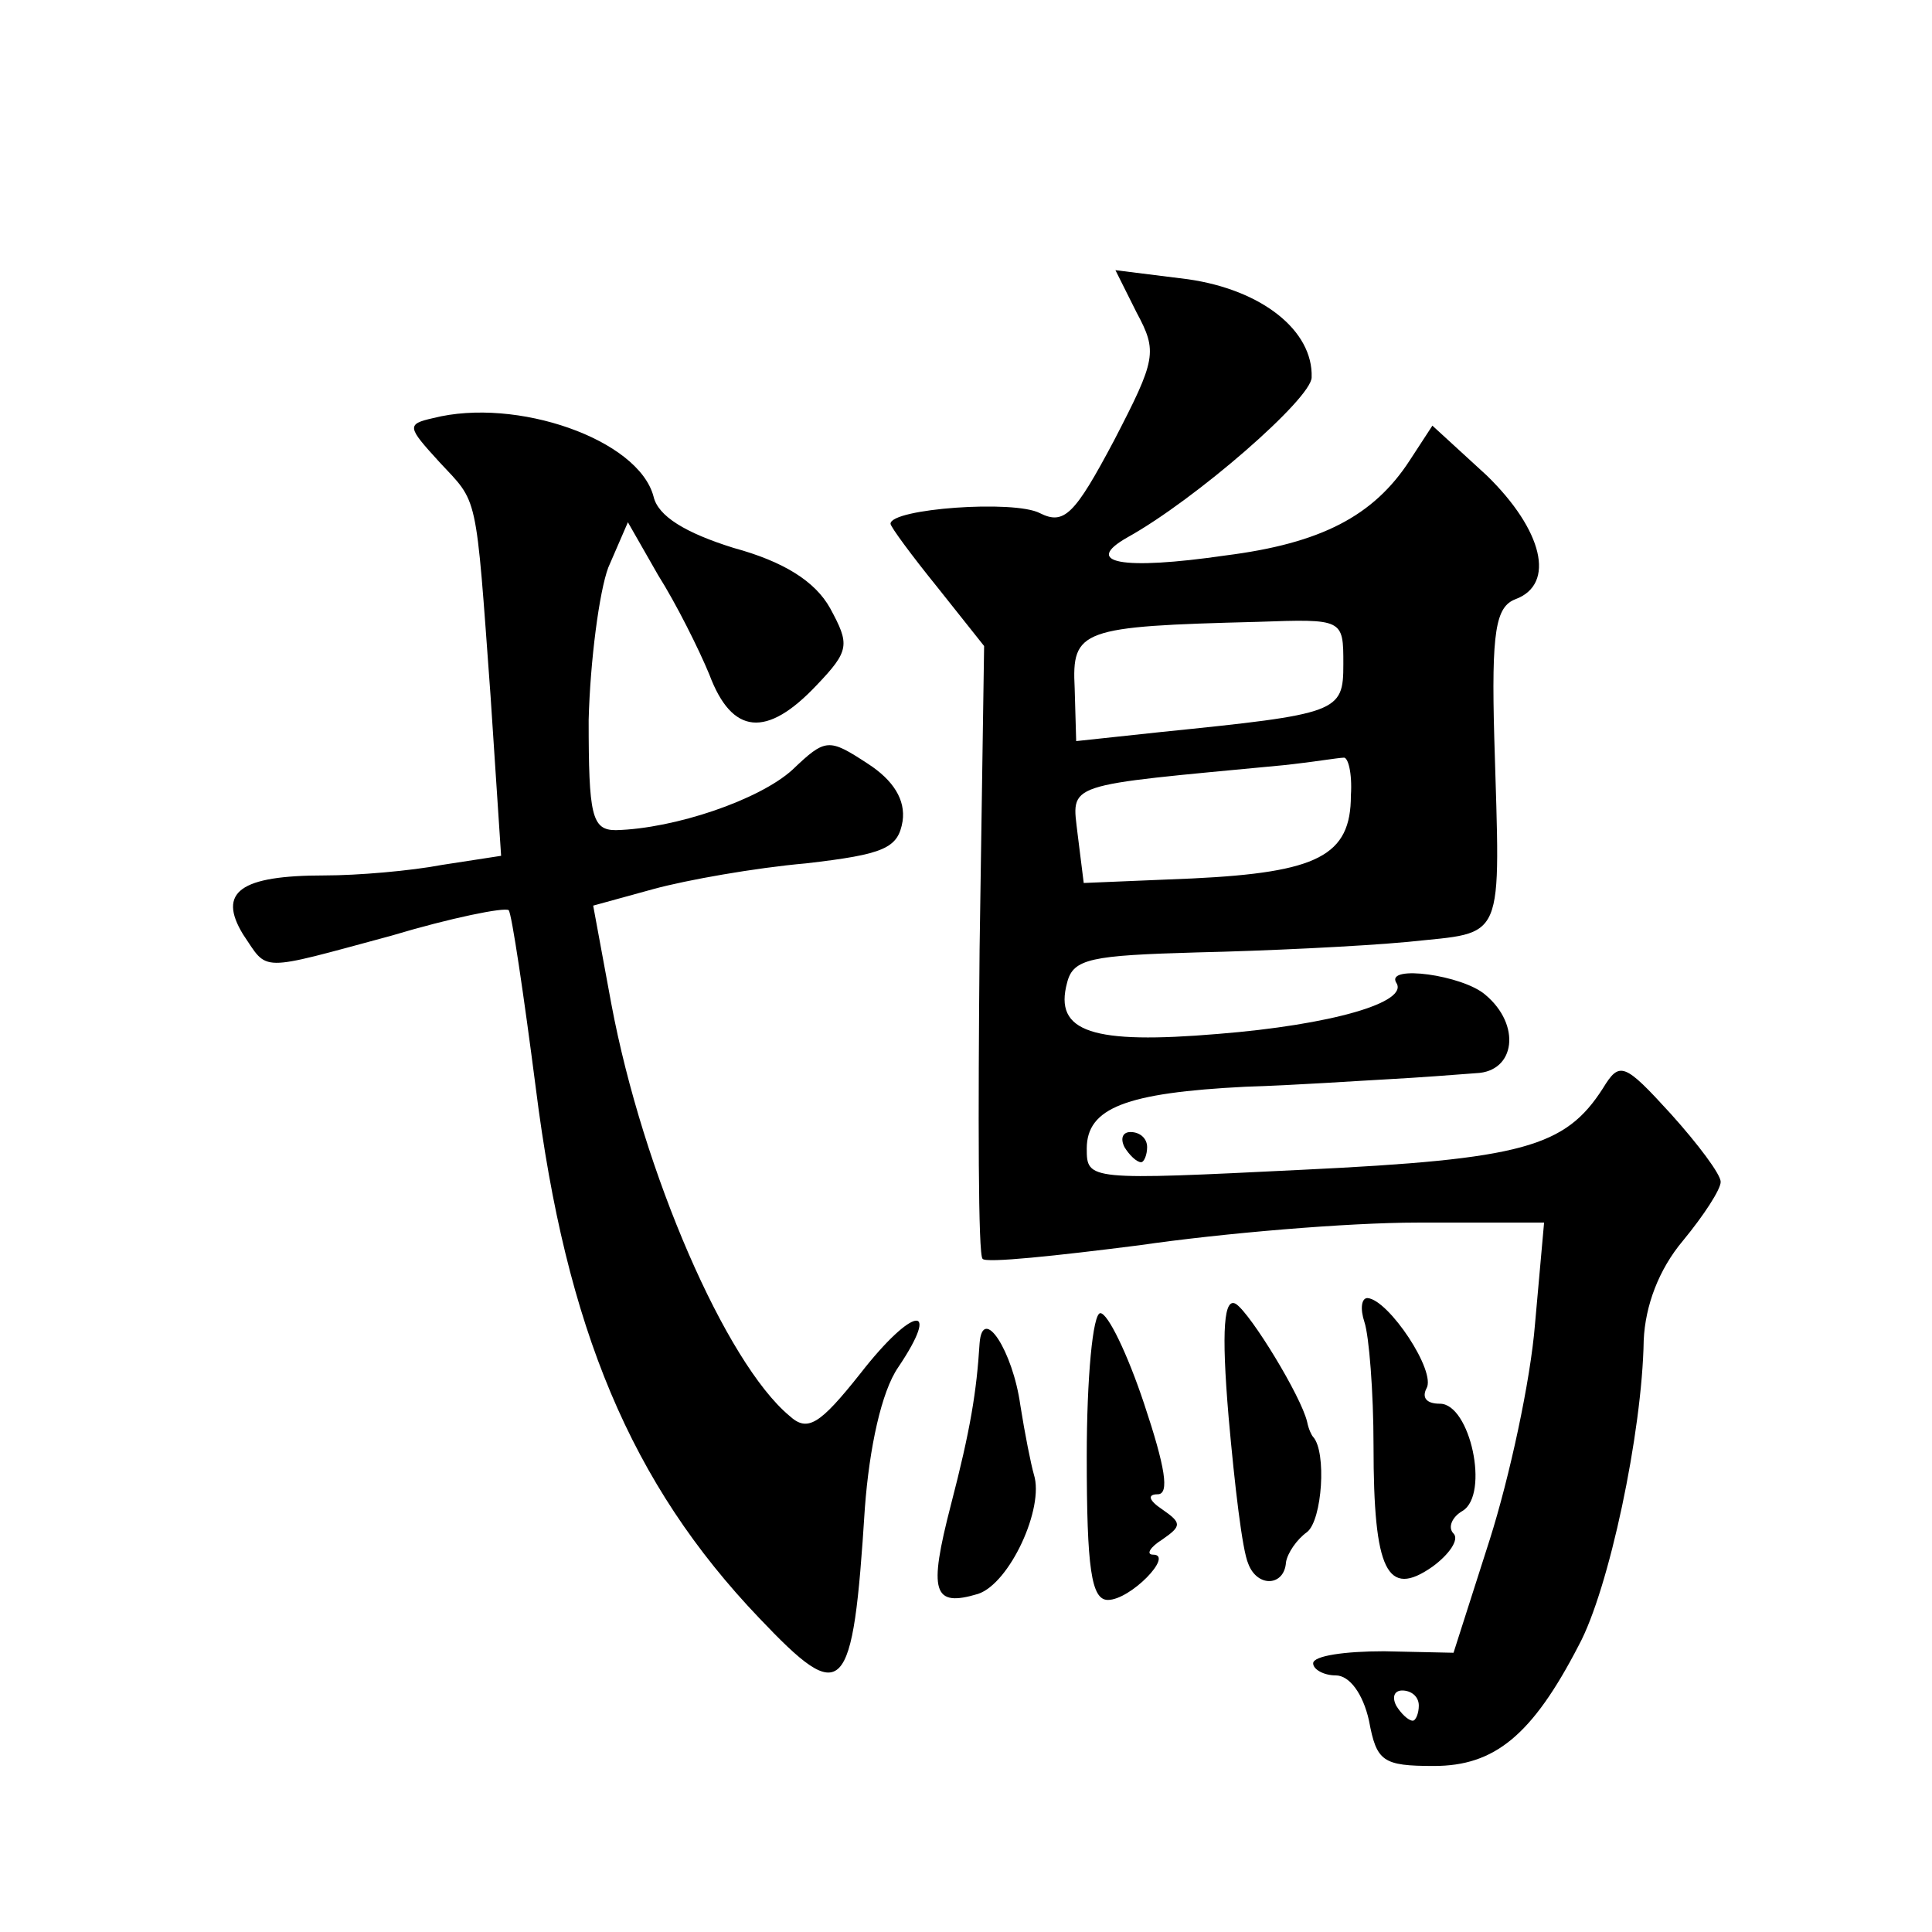
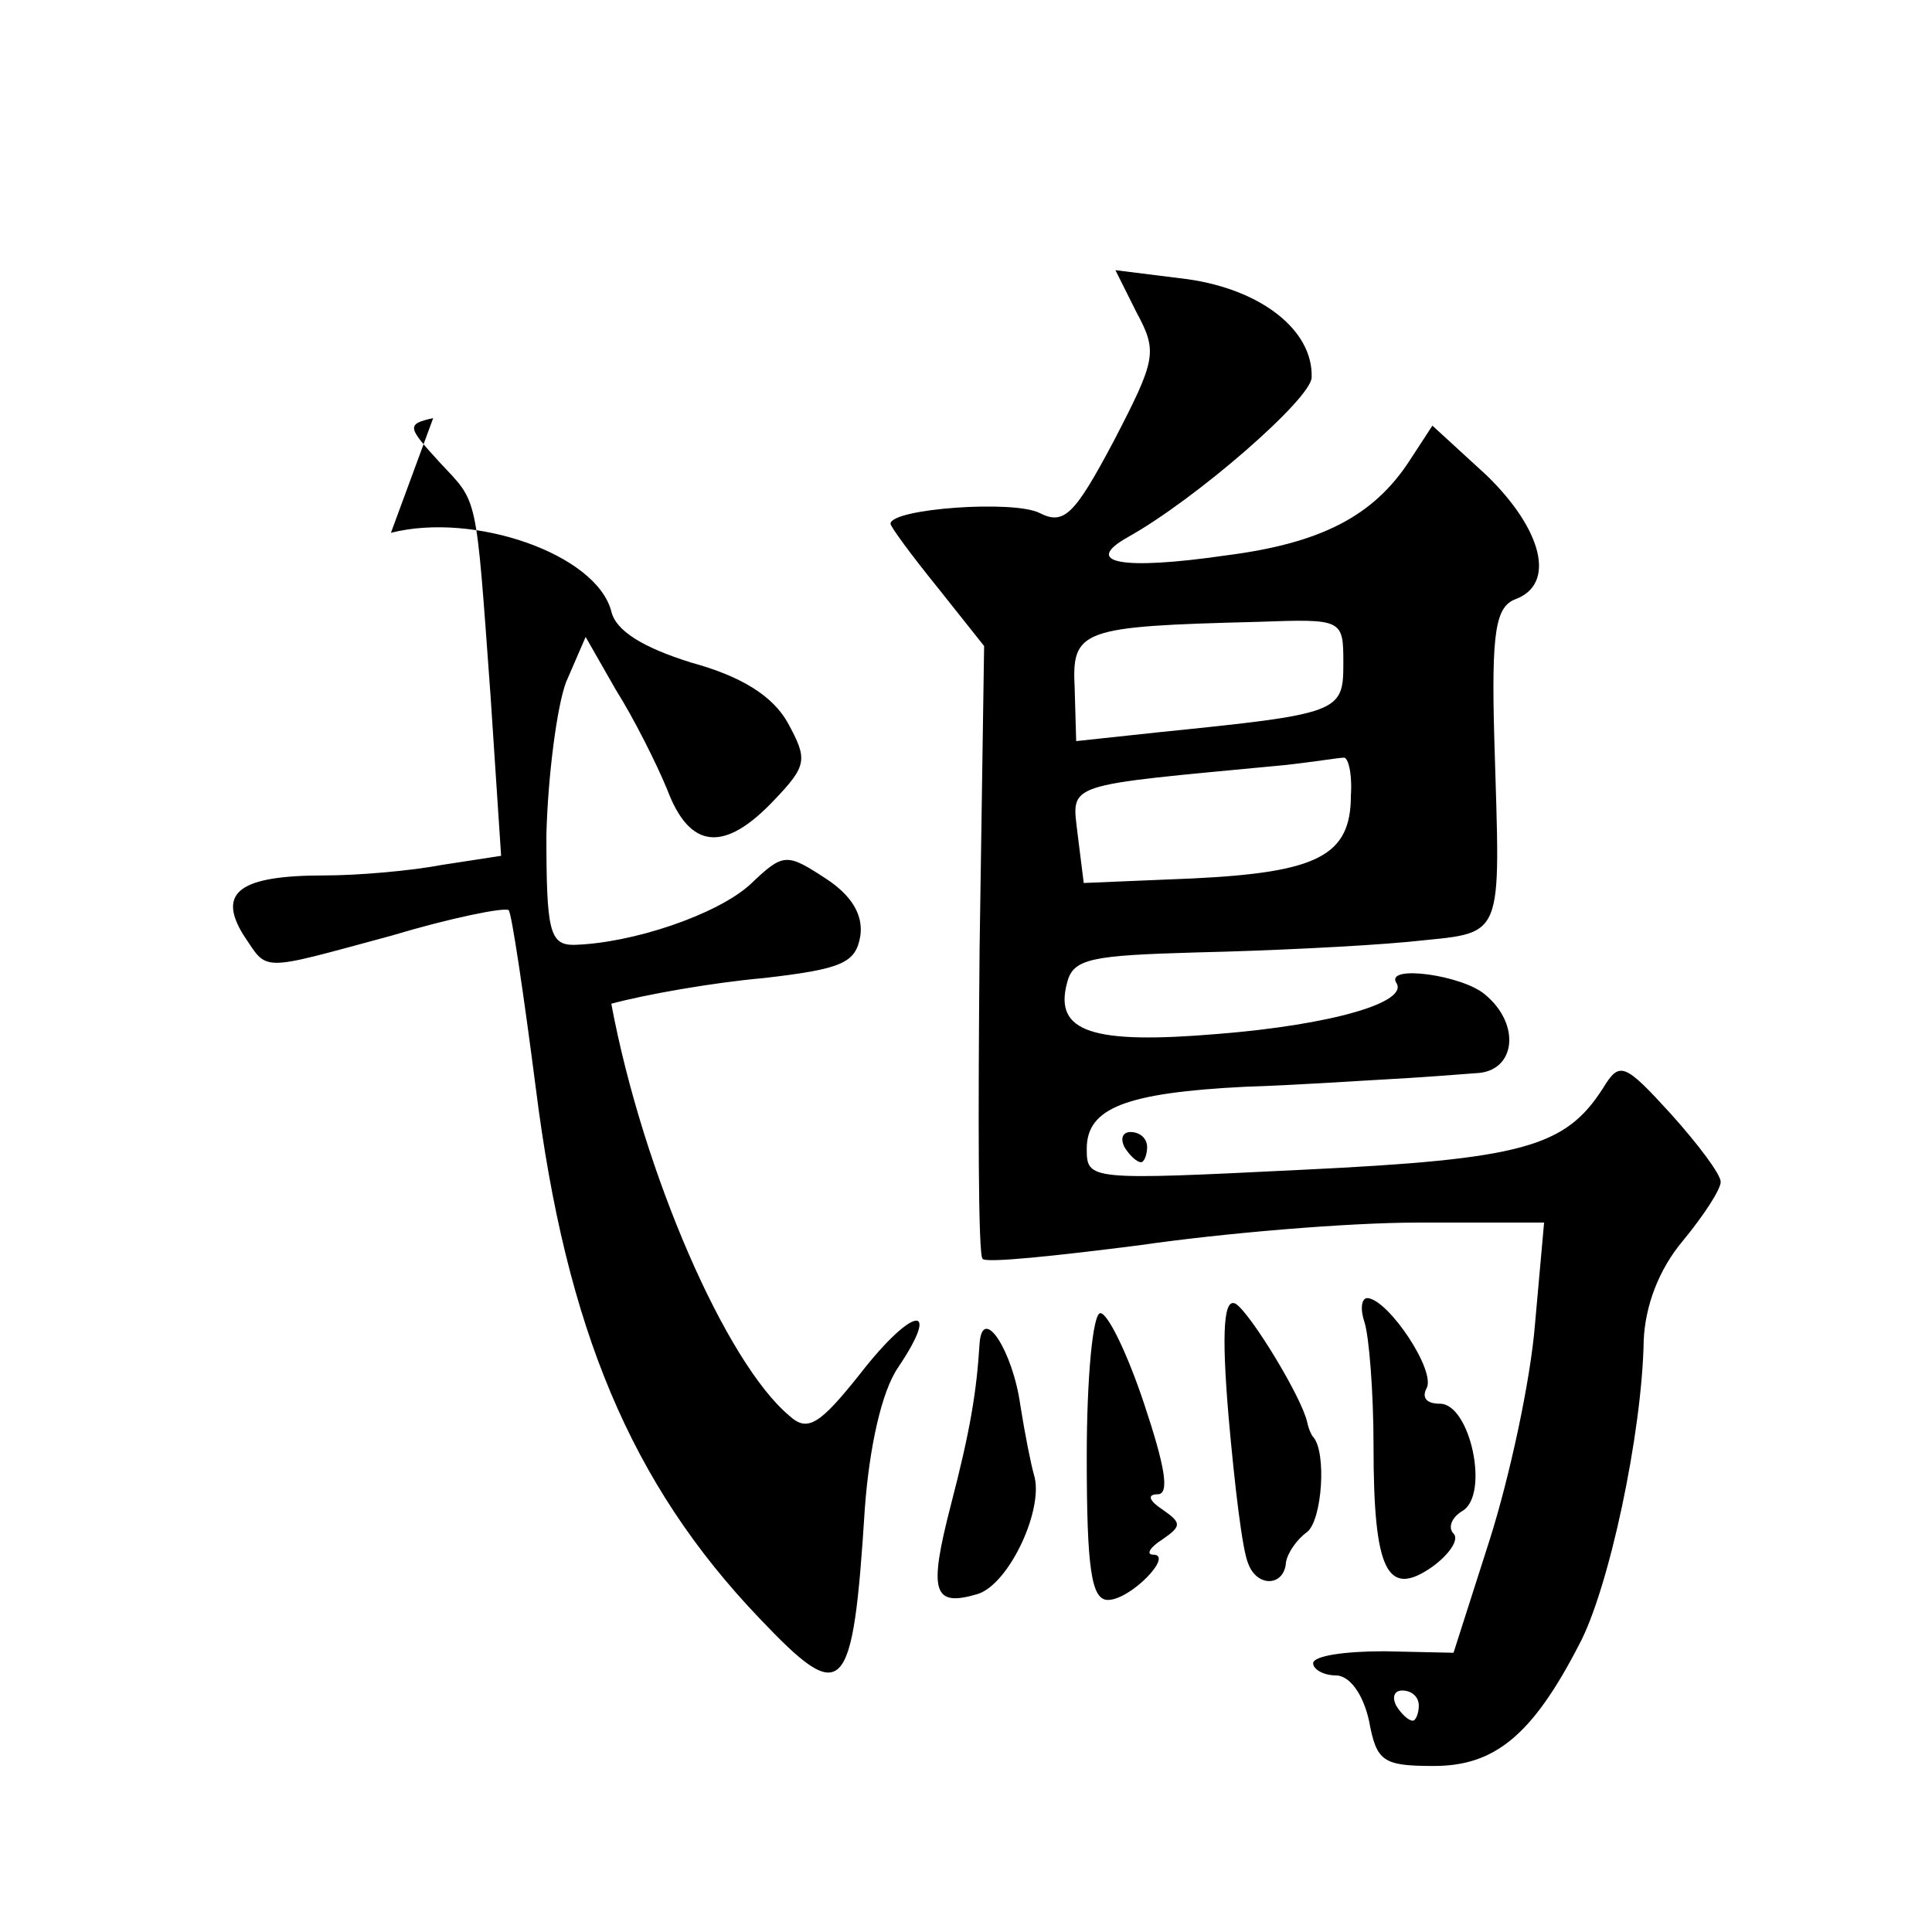
<svg xmlns="http://www.w3.org/2000/svg" version="1.0" width="128pt" height="128pt" viewBox="0 0 128 128" preserveAspectRatio="xMidYMid meet">
  <g transform="translate(0,128) scale(0.1,-0.1)" fill="#0" stroke="none">
-     <path d="M753 1073 c14 -26 13 -31 -15 -85 -26 -49 -33 -56 -49 -48 -17 9 -99 3 -99 -7 0 -2 14 -21 31 -42 l31 -39 -3 -201 c-1 -110 -1 -203 2 -205 2 -3 49 2 104 9 55 8 138 15 184 15 l84 0 -6 -67 c-3 -38 -17 -102 -30 -143 l-24 -75 -46 1 c-26 0 -47 -3 -47 -8 0 -4 7 -8 15 -8 9 0 18 -12 22 -30 5 -27 9 -30 43 -30 40 0 65 20 96 80 20 37 42 141 43 202 1 23 10 47 26 66 14 17 25 34 25 39 0 5 -15 25 -33 45 -31 34 -34 35 -45 17 -25 -39 -53 -47 -199 -54 -142 -7 -143 -7 -143 14 0 27 26 37 105 41 33 1 76 4 95 5 19 1 45 3 58 4 26 1 30 32 6 52 -15 13 -66 20 -59 8 9 -13 -43 -28 -118 -34 -83 -7 -109 1 -100 34 4 16 16 18 86 20 45 1 108 4 140 7 65 7 61 -3 57 135 -2 71 1 87 14 92 27 10 18 46 -19 82 l-36 33 -15 -23 c-24 -37 -59 -55 -122 -63 -69 -10 -95 -5 -65 12 45 25 122 92 122 106 1 31 -33 58 -82 65 l-48 6 14 -28z m137 -233 c0 -32 -3 -33 -121 -45 l-56 -6 -1 35 c-2 39 4 41 121 44 57 2 57 2 57 -28z m5 -87 c0 -40 -22 -51 -105 -55 l-72 -3 -4 32 c-4 35 -11 32 136 46 19 2 37 5 40 5 3 1 6 -10 5 -25z m45 -603 c0 -5 -2 -10 -4 -10 -3 0 -8 5 -11 10 -3 6 -1 10 4 10 6 0 11 -4 11 -10z M287 1003 c-18 -4 -17 -6 4 -29 26 -28 24 -18 34 -155 l7 -106 -39 -6 c-21 -4 -56 -7 -78 -7 -56 0 -71 -11 -54 -39 17 -25 9 -25 98 -1 40 12 75 19 78 17 2 -2 10 -56 18 -118 20 -159 63 -262 148 -351 56 -59 62 -53 70 73 3 40 11 77 22 93 29 43 10 41 -25 -4 -27 -34 -35 -39 -47 -28 -42 35 -97 161 -118 273 l-12 65 40 11 c22 6 67 14 101 17 52 6 61 10 64 28 2 14 -6 27 -23 38 -26 17 -28 17 -50 -4 -22 -20 -78 -39 -117 -40 -16 0 -18 10 -18 73 1 39 7 85 13 101 l13 30 20 -35 c12 -19 27 -49 34 -66 15 -40 38 -42 71 -7 22 23 22 27 9 51 -10 18 -31 31 -64 40 -32 10 -50 21 -53 34 -10 38 -91 66 -146 52z M745 520 c3 -5 8 -10 11 -10 2 0 4 5 4 10 0 6 -5 10 -11 10 -5 0 -7 -4 -4 -10z M814 341 c4 -45 9 -88 13 -97 6 -16 24 -15 25 1 1 6 7 15 14 20 10 8 13 53 4 63 -1 1 -3 5 -4 10 -4 17 -37 71 -47 78 -8 5 -10 -16 -5 -75z M904 404 c3 -9 6 -46 6 -82 0 -83 9 -101 39 -80 11 8 18 18 14 22 -4 4 -1 11 6 15 18 11 5 71 -15 71 -9 0 -12 4 -9 10 7 11 -25 59 -39 60 -4 0 -5 -7 -2 -16z M720 315 c0 -74 3 -95 14 -95 15 0 44 30 30 30 -5 0 -2 5 6 10 13 9 13 11 0 20 -9 6 -10 10 -3 10 8 0 5 18 -9 60 -11 33 -24 60 -29 60 -5 0 -9 -43 -9 -95z M649 390 c-2 -32 -6 -57 -19 -107 -15 -58 -12 -68 18 -59 21 7 44 57 37 79 -2 7 -6 27 -9 46 -5 36 -25 67 -27 41z" />
+     <path d="M753 1073 c14 -26 13 -31 -15 -85 -26 -49 -33 -56 -49 -48 -17 9 -99 3 -99 -7 0 -2 14 -21 31 -42 l31 -39 -3 -201 c-1 -110 -1 -203 2 -205 2 -3 49 2 104 9 55 8 138 15 184 15 l84 0 -6 -67 c-3 -38 -17 -102 -30 -143 l-24 -75 -46 1 c-26 0 -47 -3 -47 -8 0 -4 7 -8 15 -8 9 0 18 -12 22 -30 5 -27 9 -30 43 -30 40 0 65 20 96 80 20 37 42 141 43 202 1 23 10 47 26 66 14 17 25 34 25 39 0 5 -15 25 -33 45 -31 34 -34 35 -45 17 -25 -39 -53 -47 -199 -54 -142 -7 -143 -7 -143 14 0 27 26 37 105 41 33 1 76 4 95 5 19 1 45 3 58 4 26 1 30 32 6 52 -15 13 -66 20 -59 8 9 -13 -43 -28 -118 -34 -83 -7 -109 1 -100 34 4 16 16 18 86 20 45 1 108 4 140 7 65 7 61 -3 57 135 -2 71 1 87 14 92 27 10 18 46 -19 82 l-36 33 -15 -23 c-24 -37 -59 -55 -122 -63 -69 -10 -95 -5 -65 12 45 25 122 92 122 106 1 31 -33 58 -82 65 l-48 6 14 -28z m137 -233 c0 -32 -3 -33 -121 -45 l-56 -6 -1 35 c-2 39 4 41 121 44 57 2 57 2 57 -28z m5 -87 c0 -40 -22 -51 -105 -55 l-72 -3 -4 32 c-4 35 -11 32 136 46 19 2 37 5 40 5 3 1 6 -10 5 -25z m45 -603 c0 -5 -2 -10 -4 -10 -3 0 -8 5 -11 10 -3 6 -1 10 4 10 6 0 11 -4 11 -10z M287 1003 c-18 -4 -17 -6 4 -29 26 -28 24 -18 34 -155 l7 -106 -39 -6 c-21 -4 -56 -7 -78 -7 -56 0 -71 -11 -54 -39 17 -25 9 -25 98 -1 40 12 75 19 78 17 2 -2 10 -56 18 -118 20 -159 63 -262 148 -351 56 -59 62 -53 70 73 3 40 11 77 22 93 29 43 10 41 -25 -4 -27 -34 -35 -39 -47 -28 -42 35 -97 161 -118 273 c22 6 67 14 101 17 52 6 61 10 64 28 2 14 -6 27 -23 38 -26 17 -28 17 -50 -4 -22 -20 -78 -39 -117 -40 -16 0 -18 10 -18 73 1 39 7 85 13 101 l13 30 20 -35 c12 -19 27 -49 34 -66 15 -40 38 -42 71 -7 22 23 22 27 9 51 -10 18 -31 31 -64 40 -32 10 -50 21 -53 34 -10 38 -91 66 -146 52z M745 520 c3 -5 8 -10 11 -10 2 0 4 5 4 10 0 6 -5 10 -11 10 -5 0 -7 -4 -4 -10z M814 341 c4 -45 9 -88 13 -97 6 -16 24 -15 25 1 1 6 7 15 14 20 10 8 13 53 4 63 -1 1 -3 5 -4 10 -4 17 -37 71 -47 78 -8 5 -10 -16 -5 -75z M904 404 c3 -9 6 -46 6 -82 0 -83 9 -101 39 -80 11 8 18 18 14 22 -4 4 -1 11 6 15 18 11 5 71 -15 71 -9 0 -12 4 -9 10 7 11 -25 59 -39 60 -4 0 -5 -7 -2 -16z M720 315 c0 -74 3 -95 14 -95 15 0 44 30 30 30 -5 0 -2 5 6 10 13 9 13 11 0 20 -9 6 -10 10 -3 10 8 0 5 18 -9 60 -11 33 -24 60 -29 60 -5 0 -9 -43 -9 -95z M649 390 c-2 -32 -6 -57 -19 -107 -15 -58 -12 -68 18 -59 21 7 44 57 37 79 -2 7 -6 27 -9 46 -5 36 -25 67 -27 41z" />
  </g>
</svg>